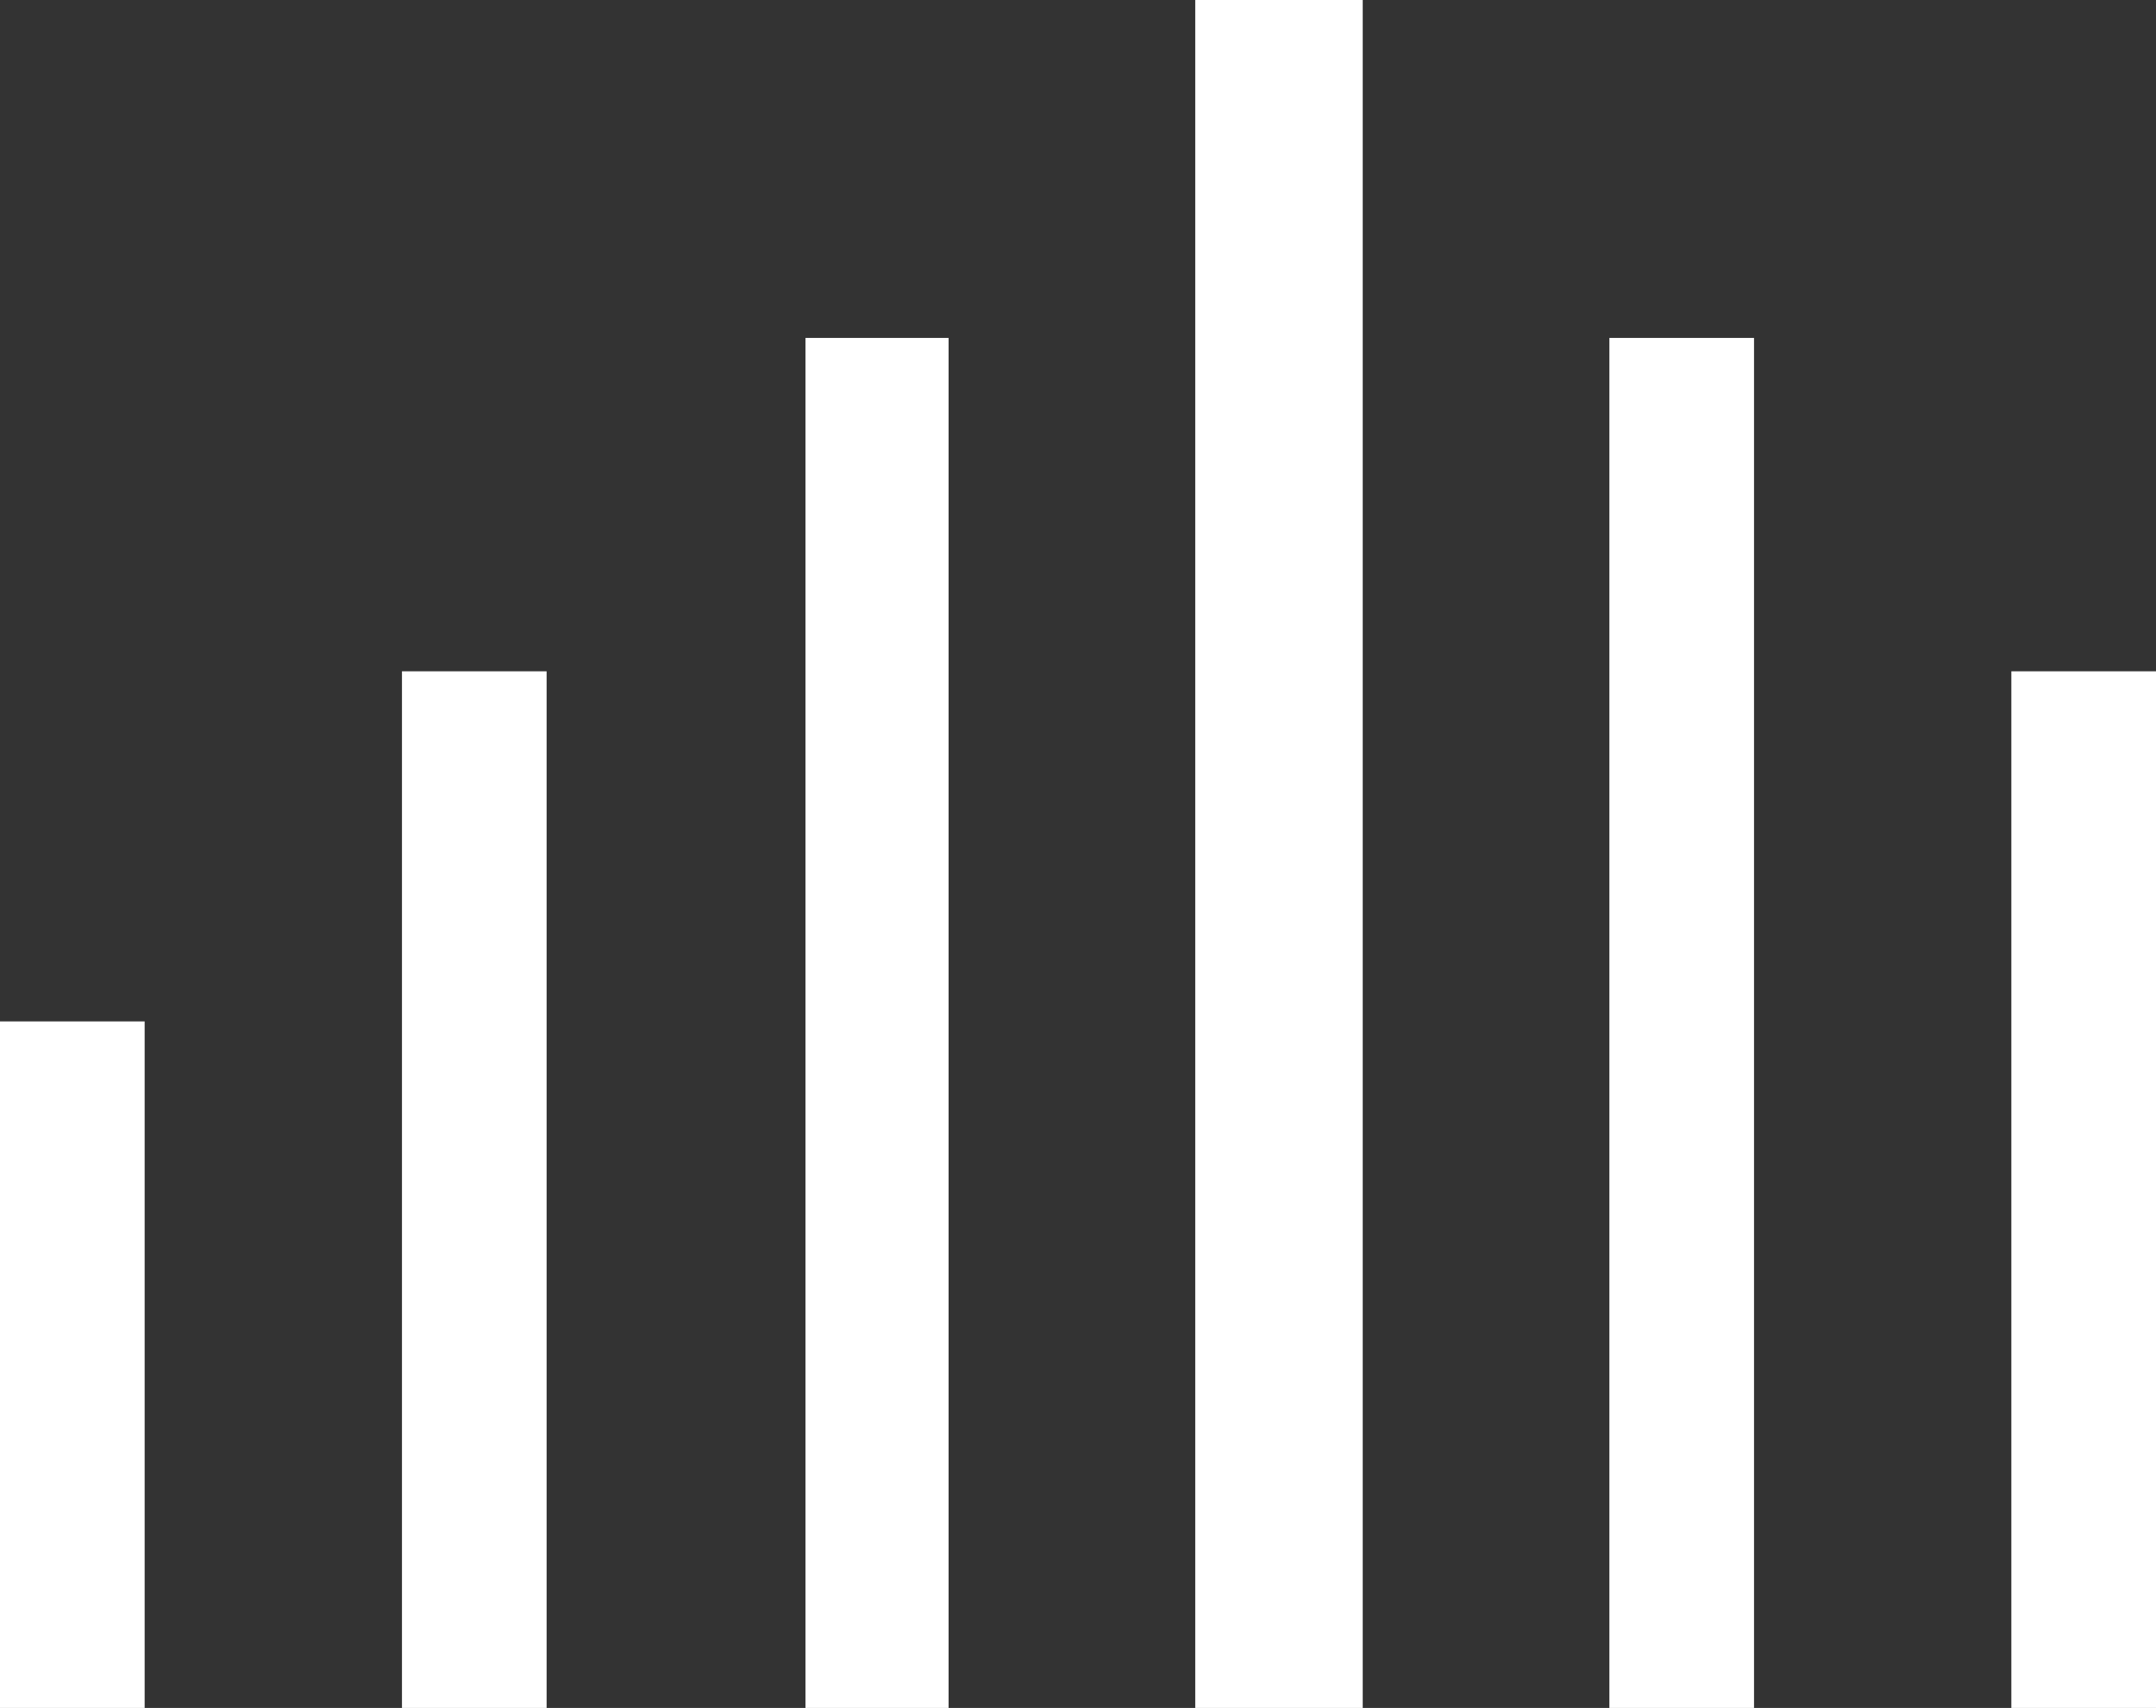
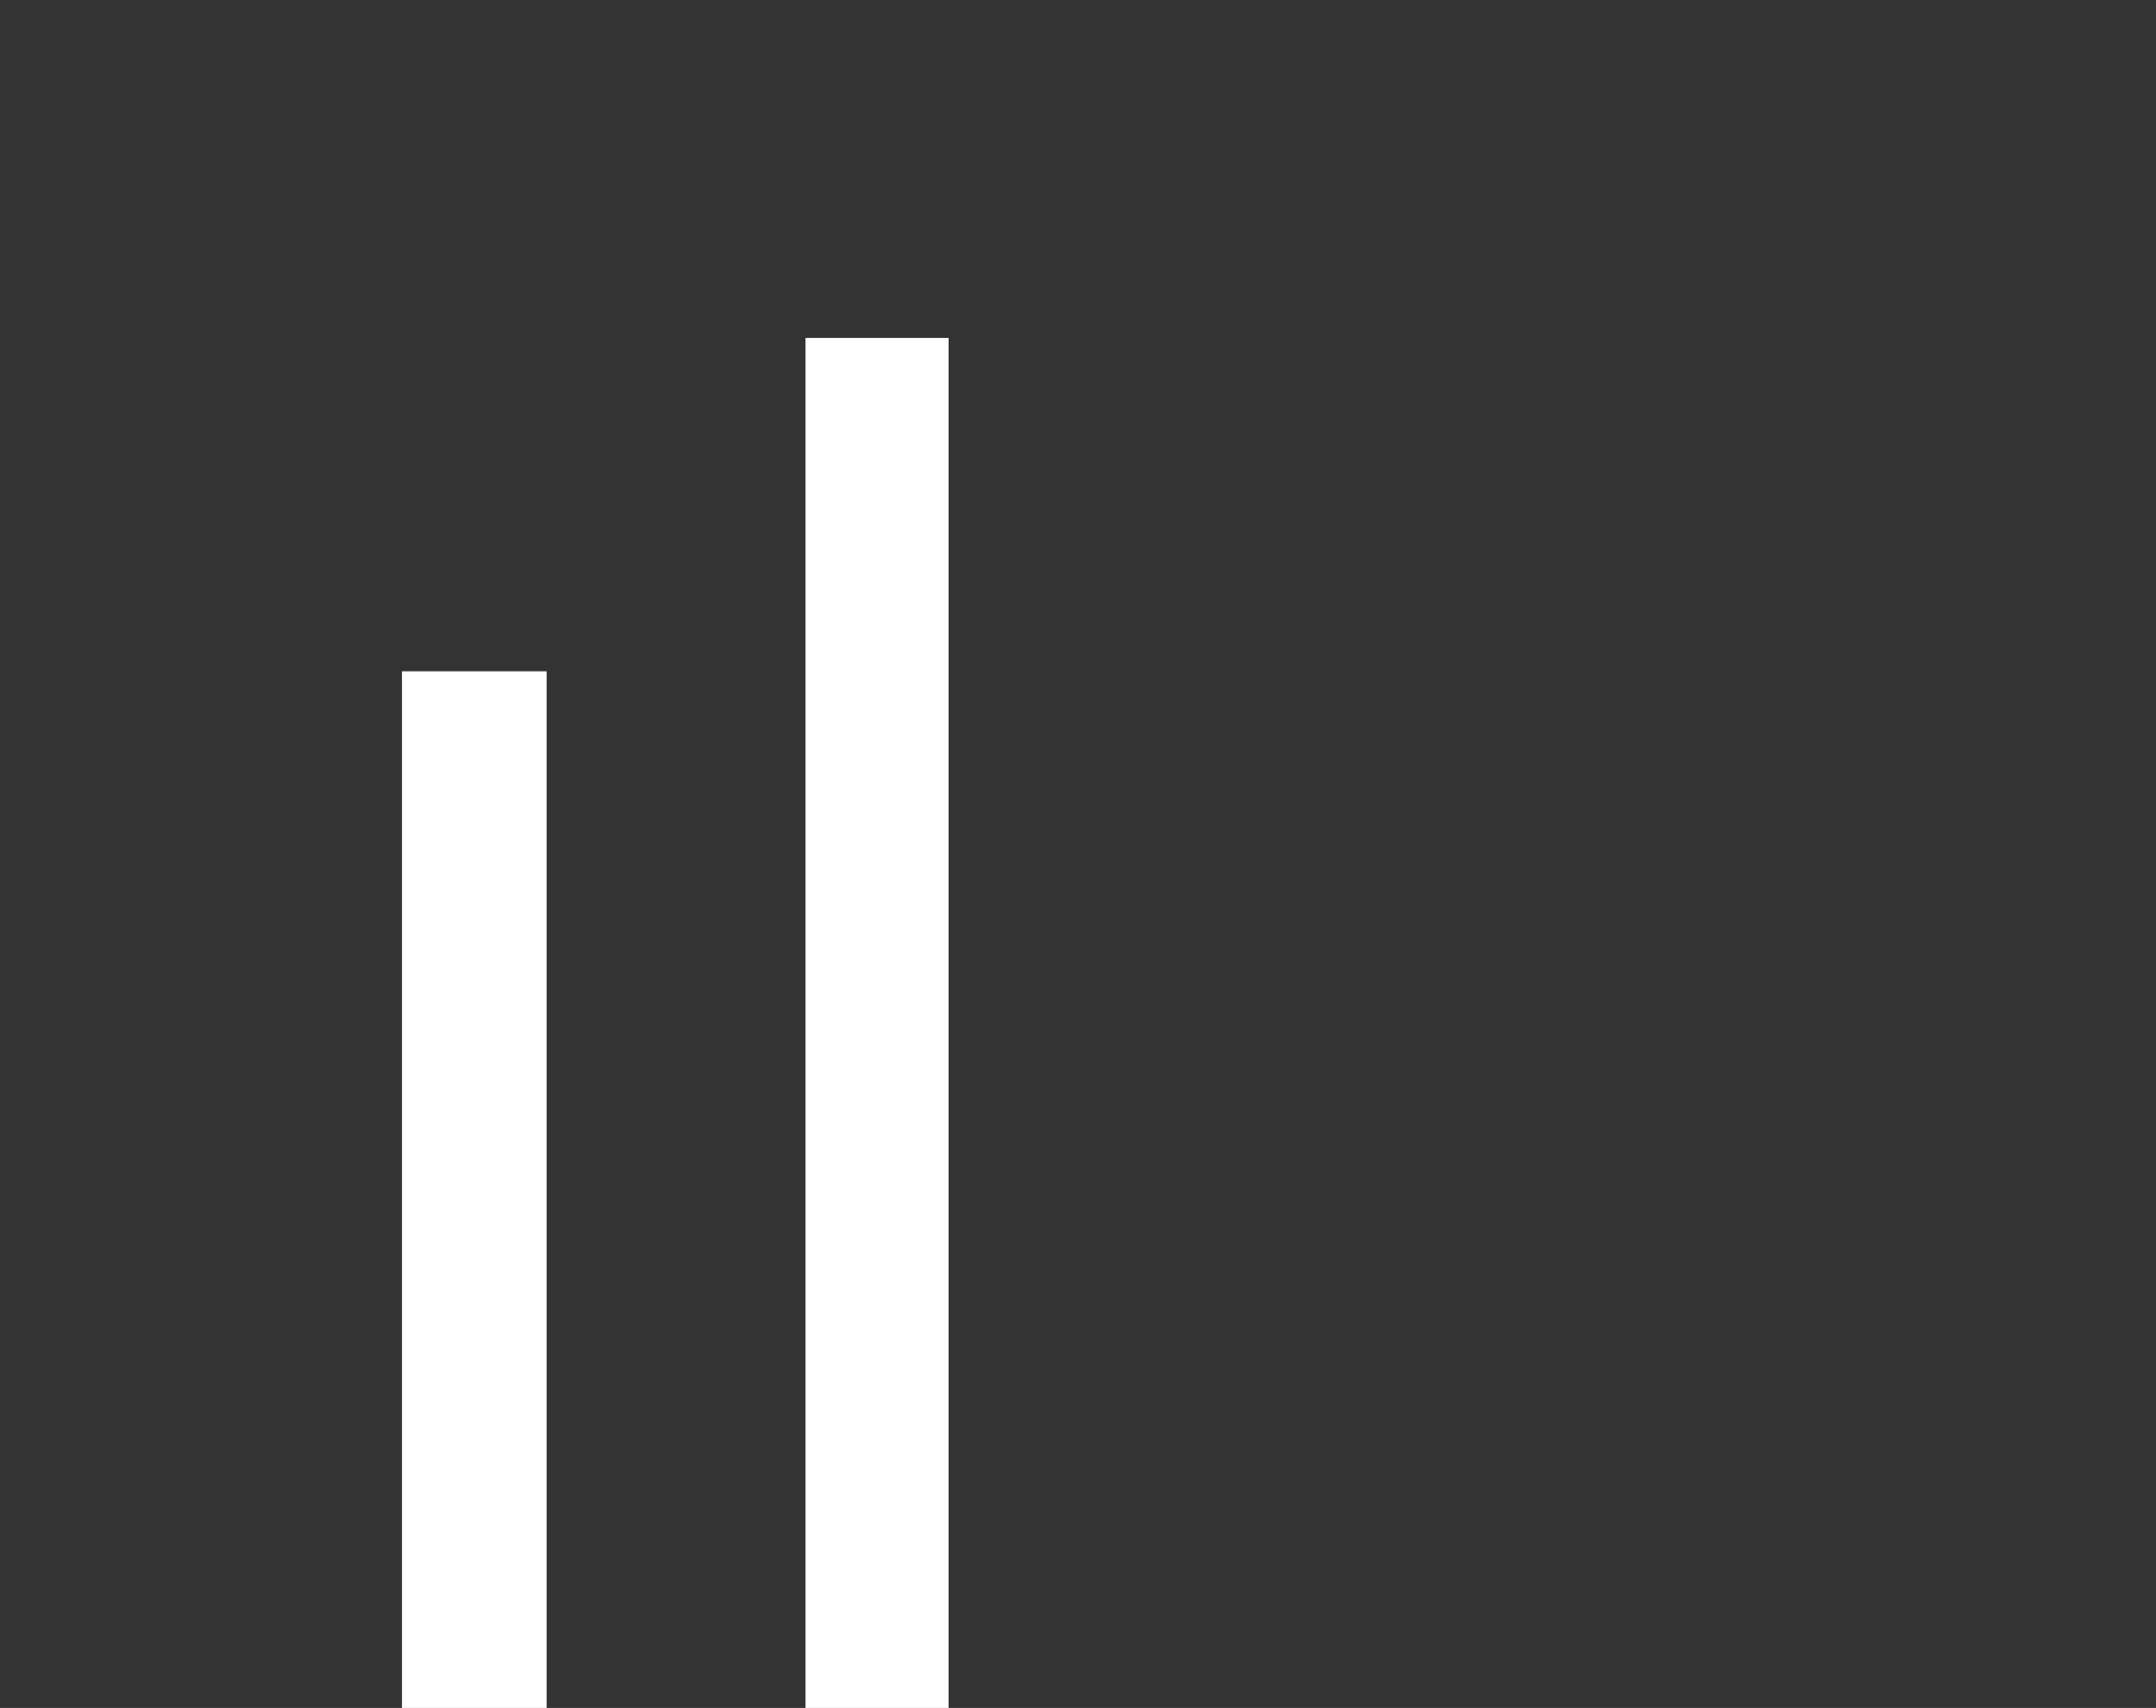
<svg xmlns="http://www.w3.org/2000/svg" width="1416" height="1122" viewBox="0 0 1416 1122" fill="none">
  <rect x="0" y="0" width="1416" height="1122" fill="#333333" stroke="none" />
-   <rect y="671" width="95" height="451" fill="white" />
  <rect x="529" y="222" width="94" height="900" fill="white" />
-   <rect x="1321" y="441" width="95" height="681" fill="white" />
  <rect x="264" y="441" width="95" height="681" fill="white" />
-   <rect x="1057" y="222" width="95" height="900" fill="white" />
-   <rect x="785" width="110" height="1122" fill="white" />
</svg>